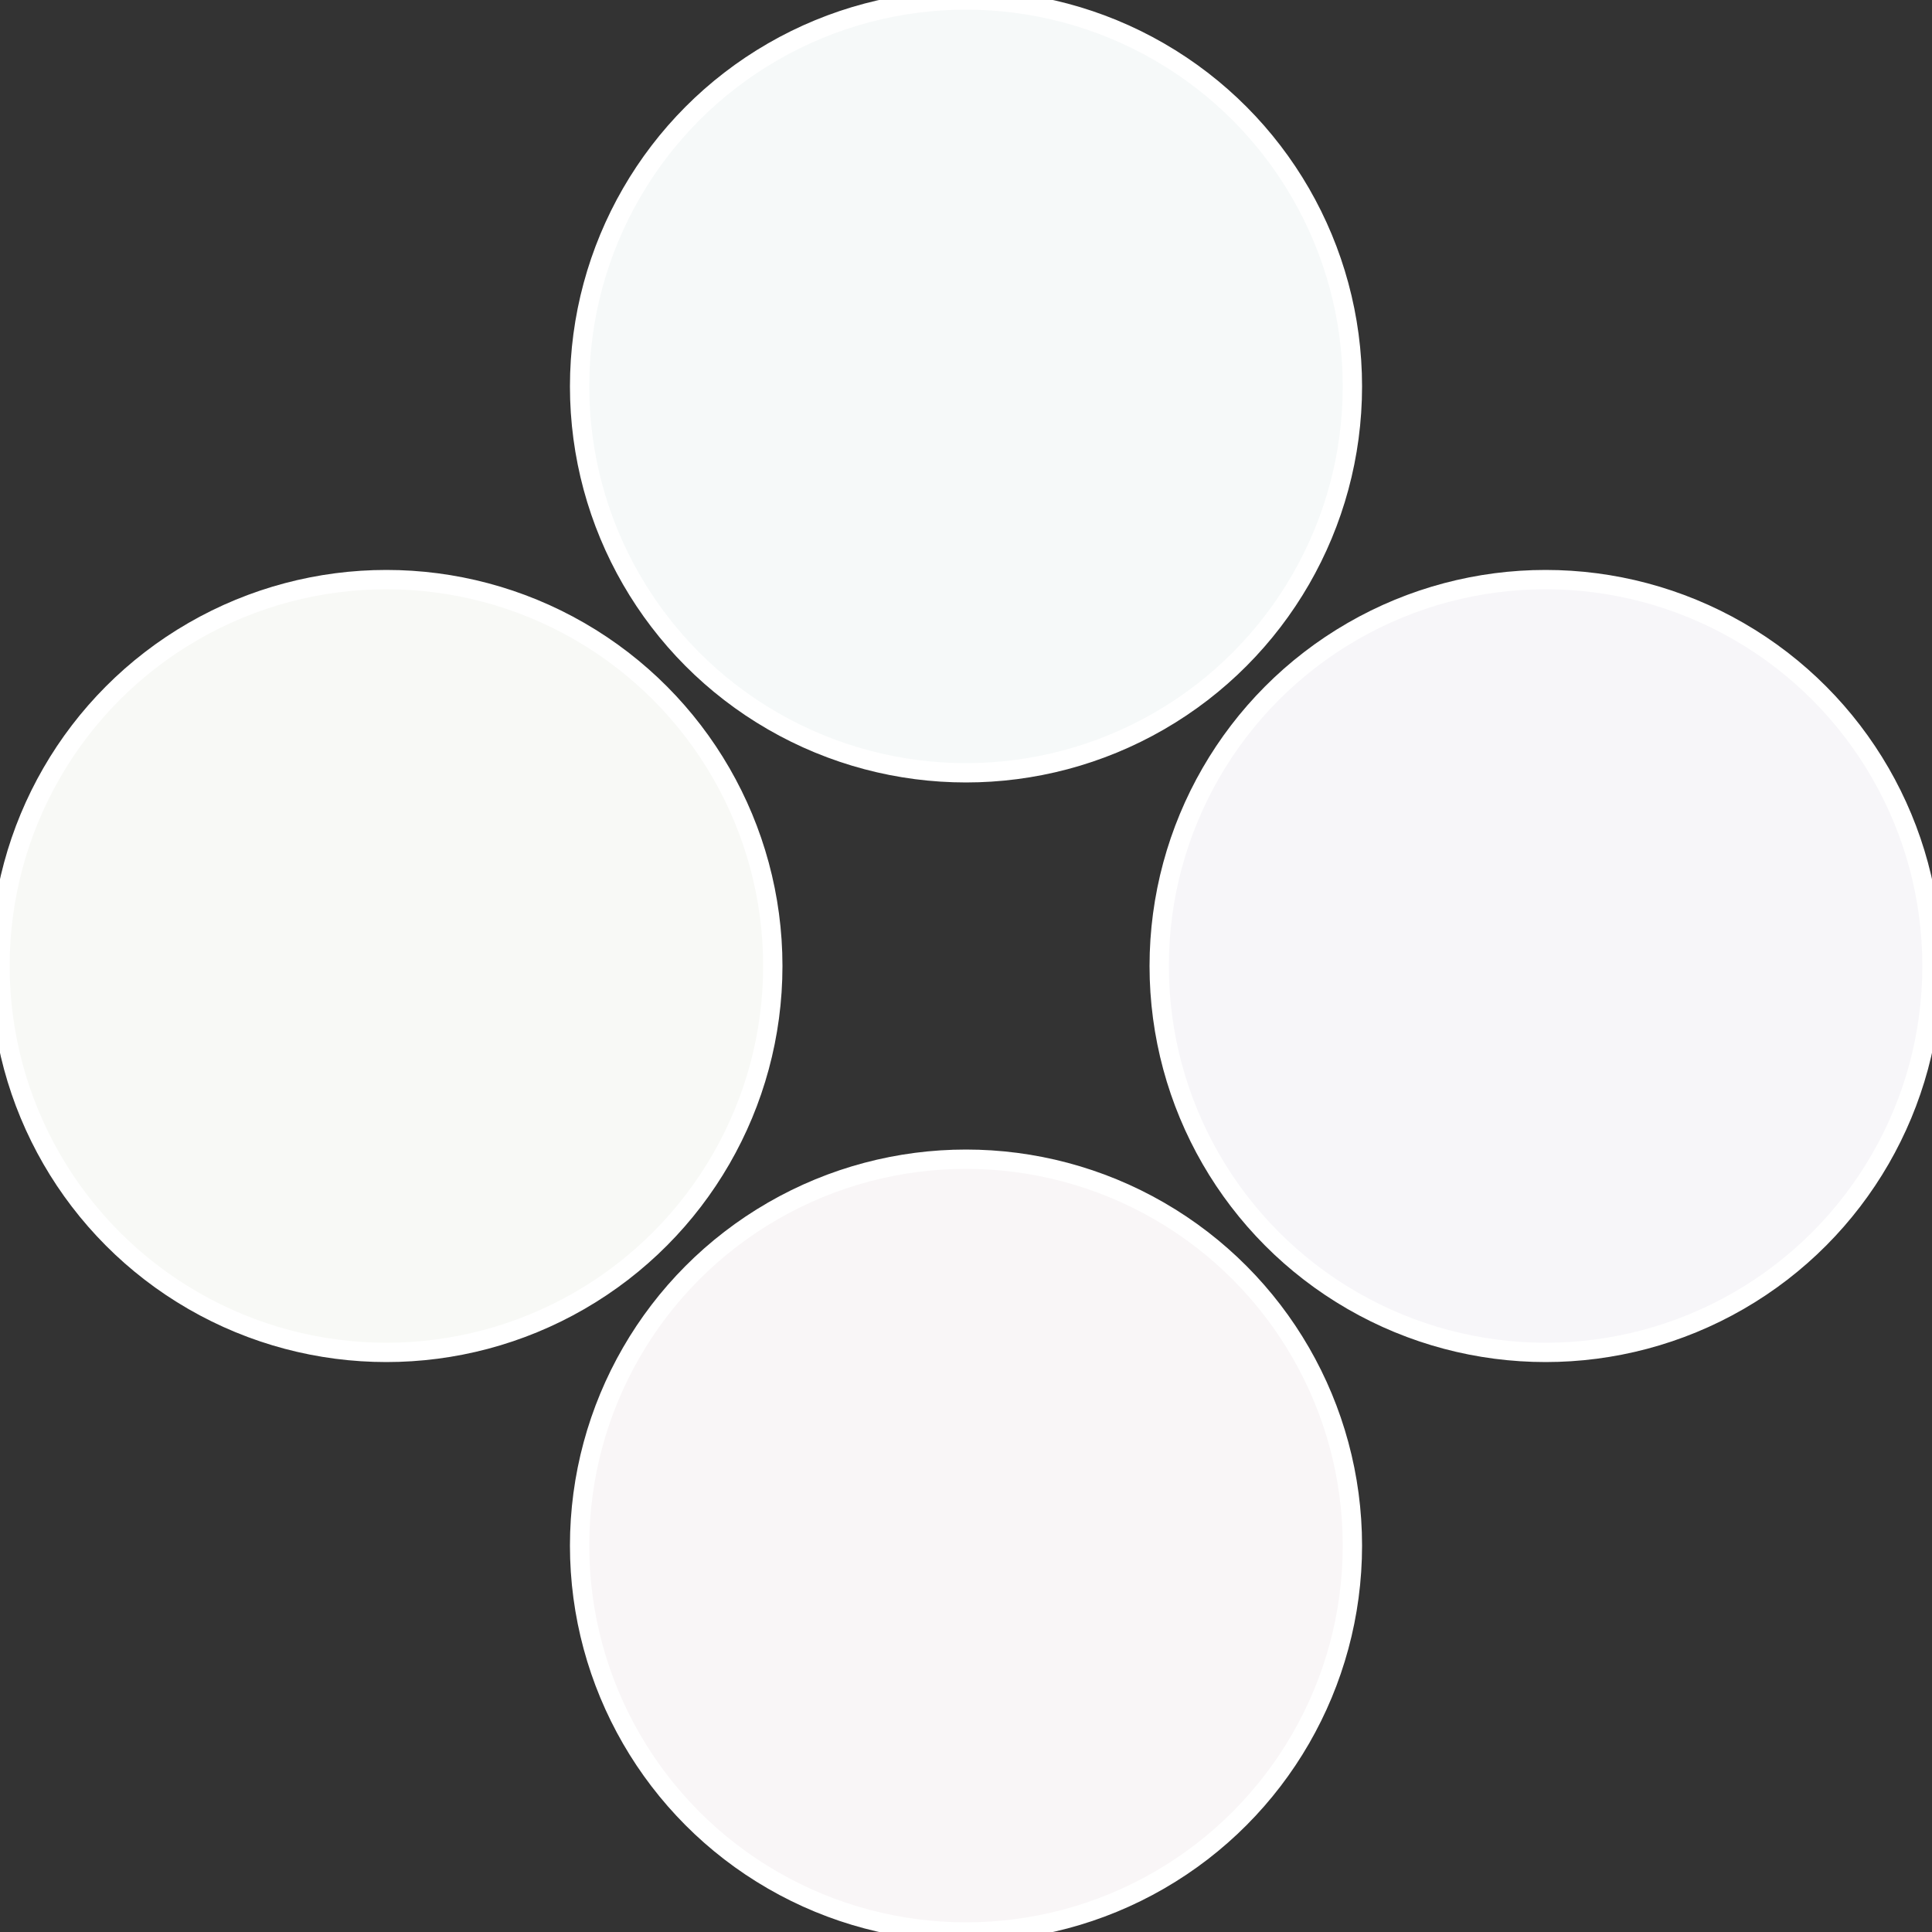
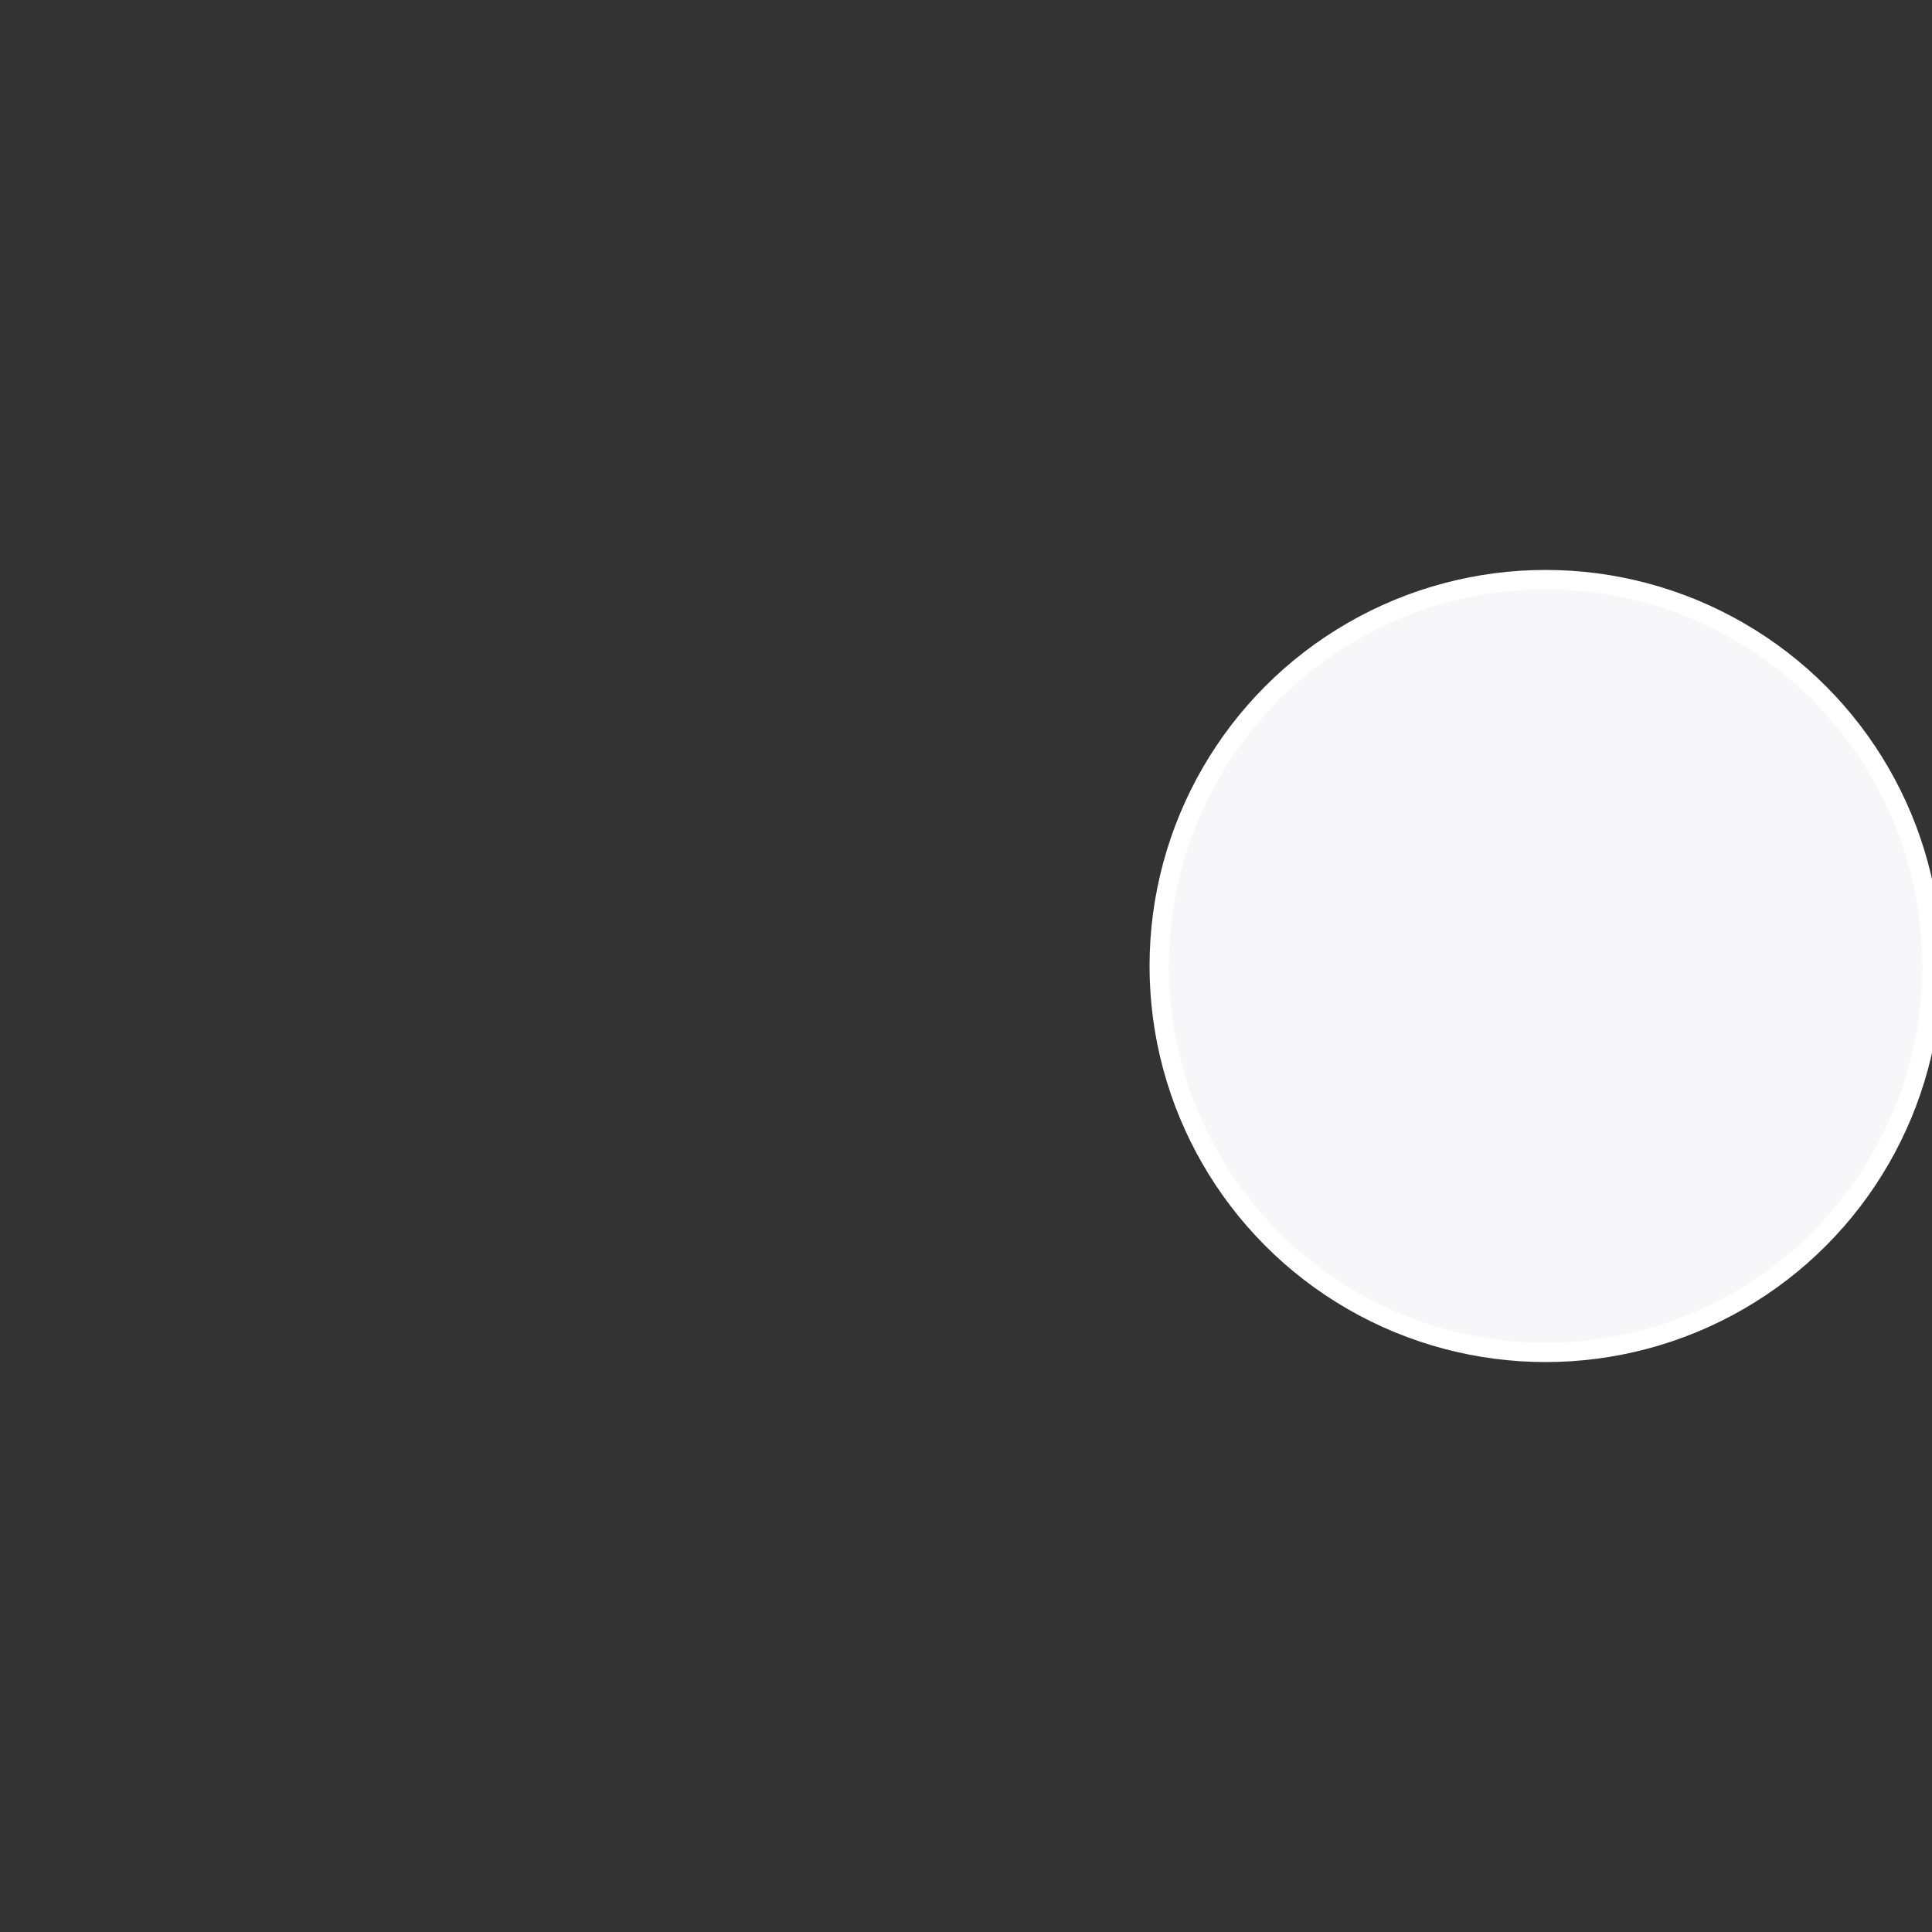
<svg xmlns="http://www.w3.org/2000/svg" width="500" height="500" viewBox="-1 -1 2 2">
  <rect x="-1" y="-1" width="2" height="2" fill="#333333" stroke="none" />
  <circle cx="0.6" cy="0" r="0.4" fill="#f7f6f9" stroke="#fff" stroke-width="1%" />
-   <circle cx="3.6739403974421E-17" cy="0.6" r="0.4" fill="#f9f6f7" stroke="#fff" stroke-width="1%" />
-   <circle cx="-0.6" cy="7.3478807948841E-17" r="0.4" fill="#f8f9f6" stroke="#fff" stroke-width="1%" />
-   <circle cx="-1.1021821192326E-16" cy="-0.6" r="0.4" fill="#f6f9f9" stroke="#fff" stroke-width="1%" />
</svg>